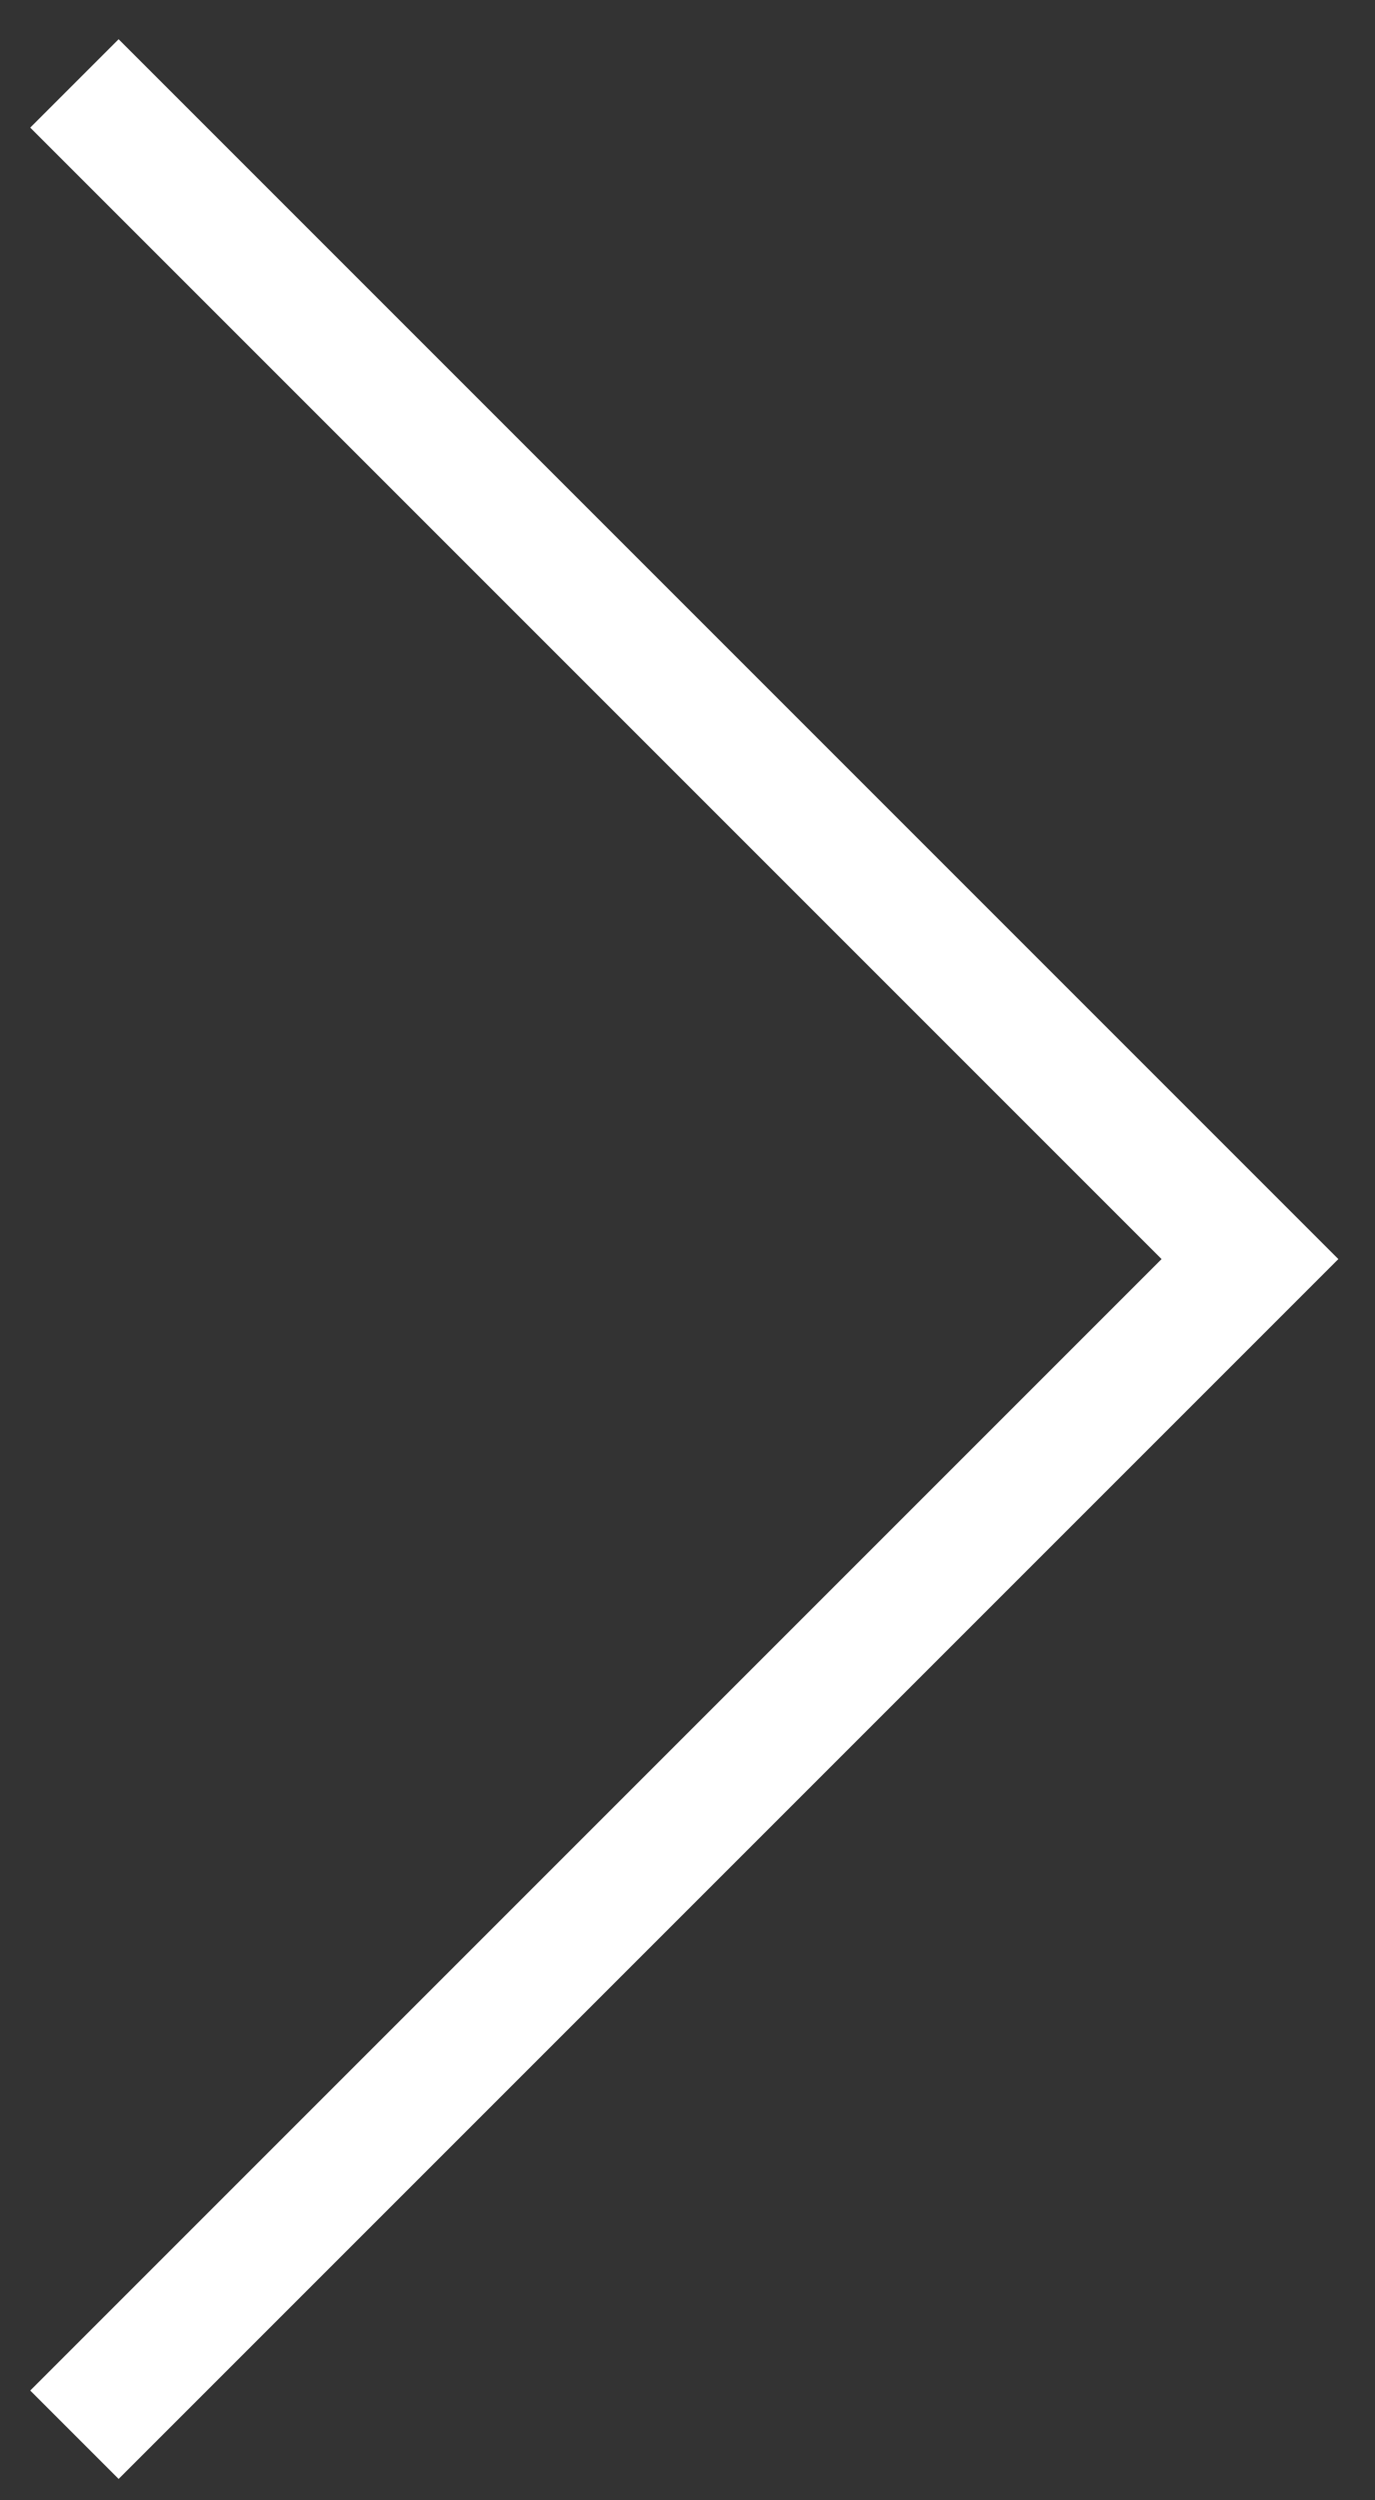
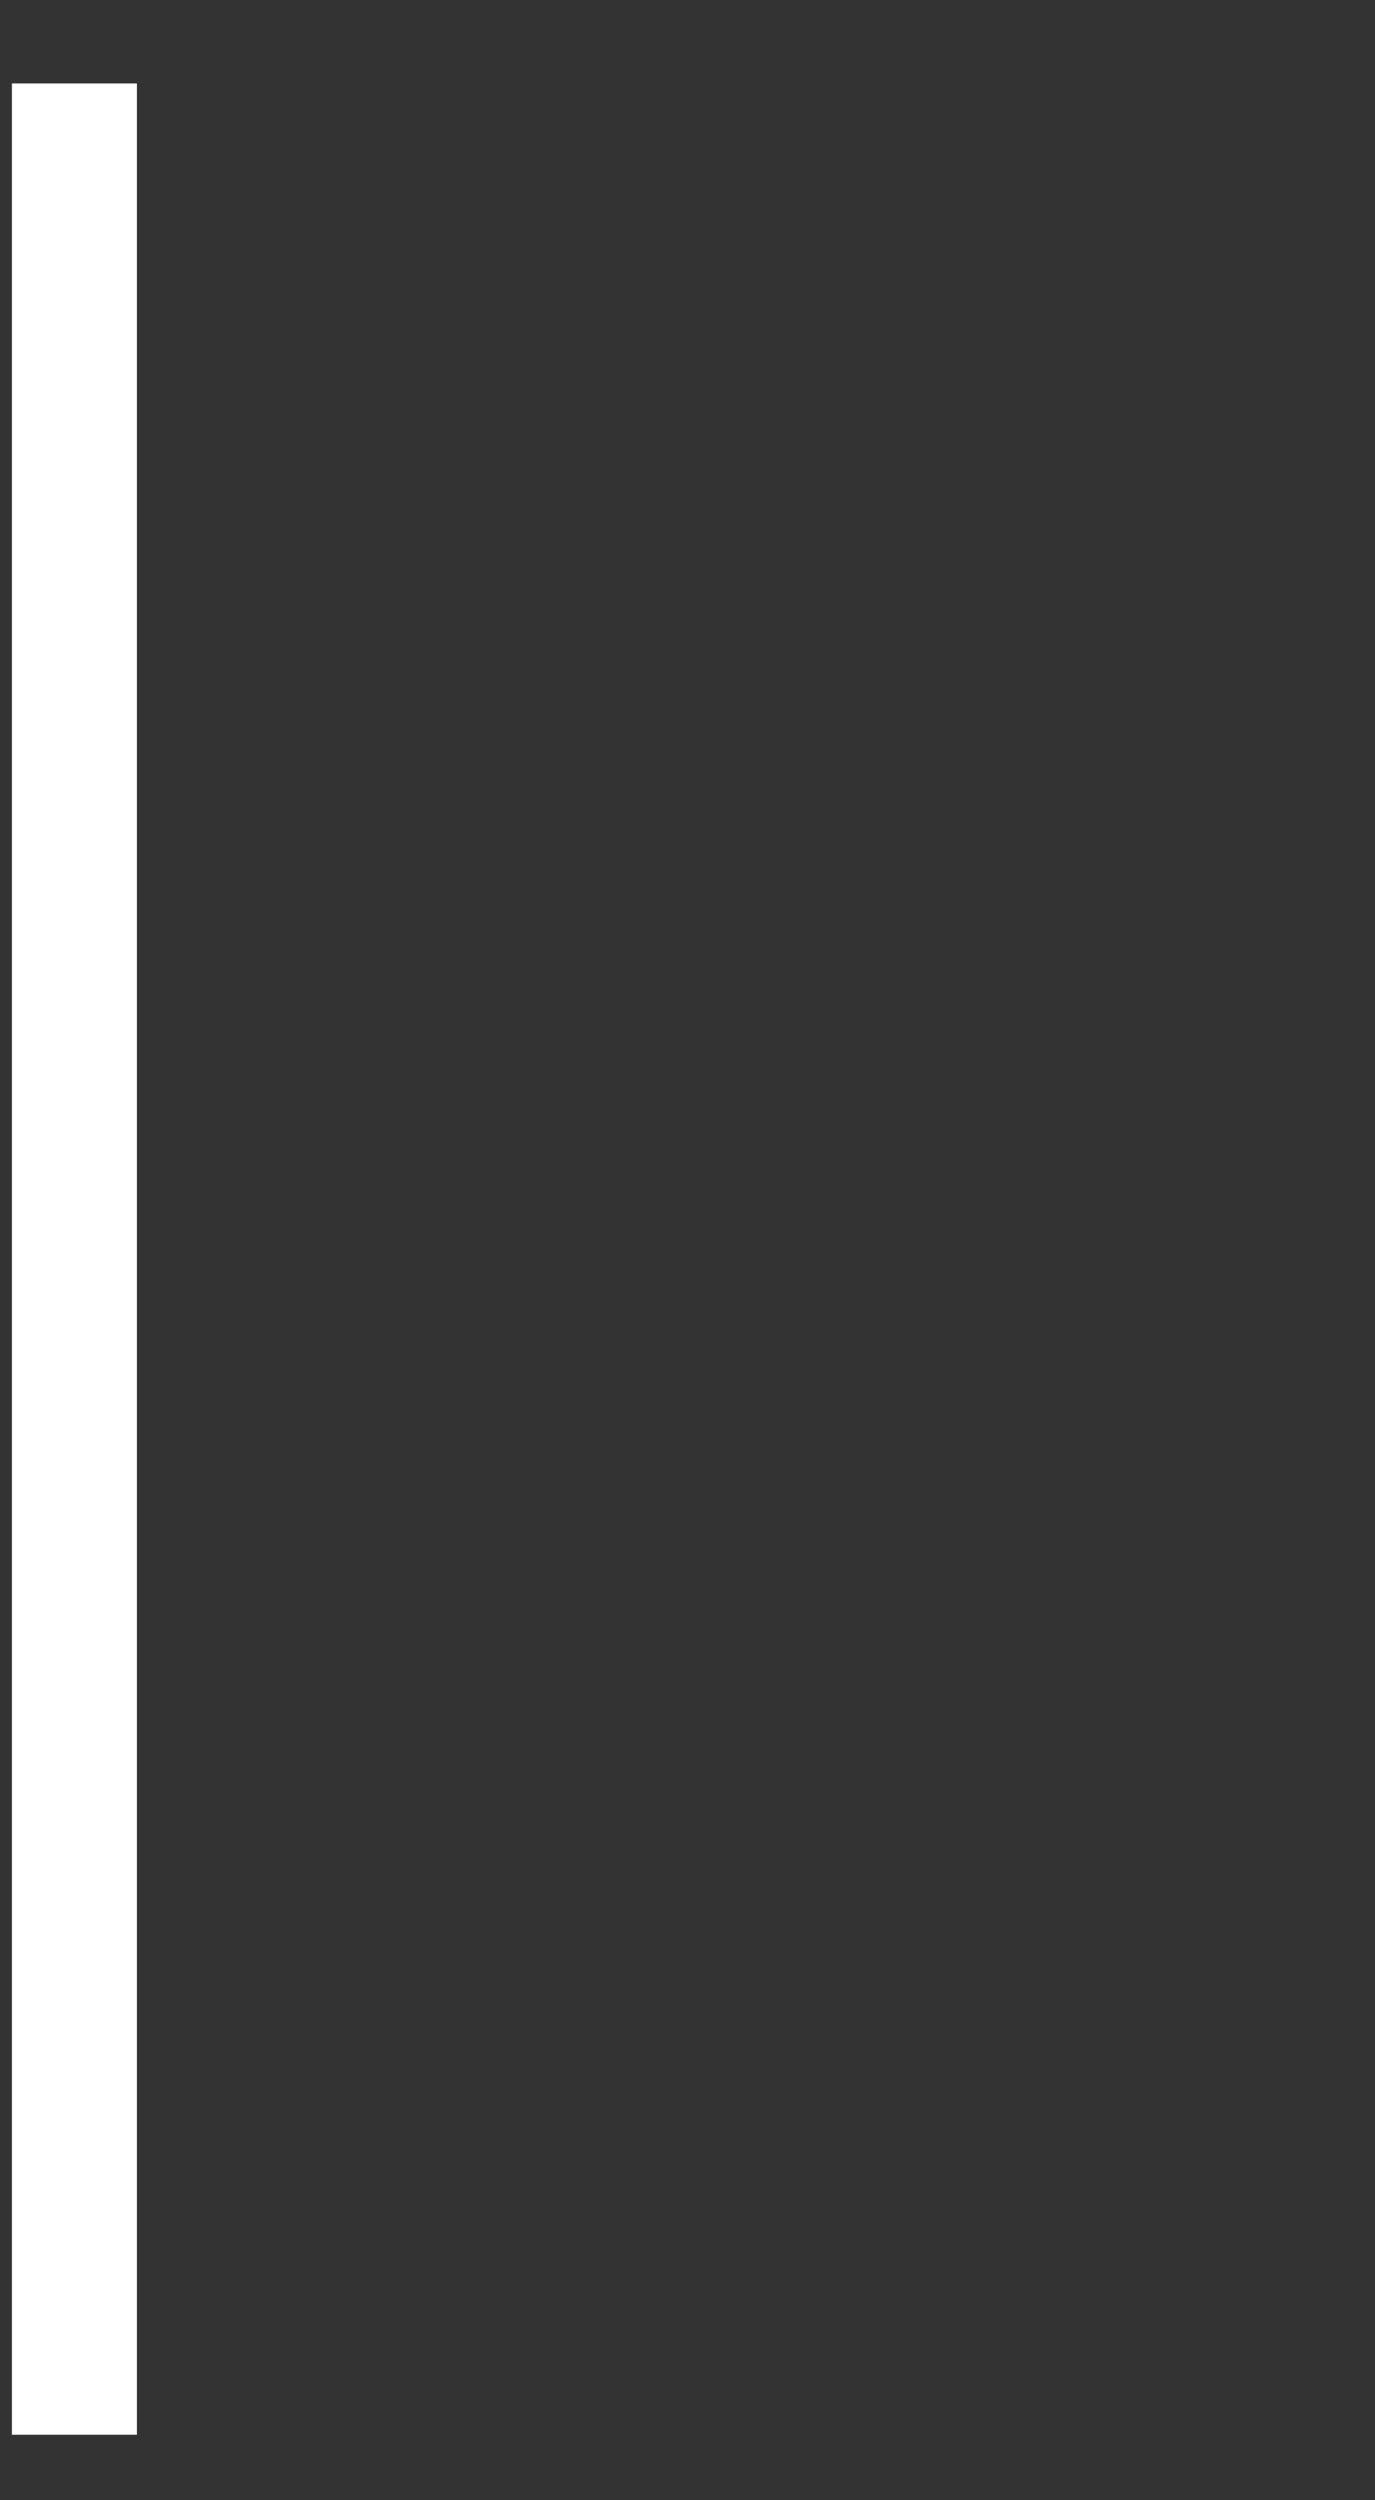
<svg xmlns="http://www.w3.org/2000/svg" width="33" height="60" viewBox="0 0 33 60" fill="none">
  <rect x="0" y="0" width="33" height="60" fill="#333333" stroke="none" />
-   <path d="M1.786 2.002L29.999 30.215L1.786 58.428" stroke="white" stroke-width="3" />
+   <path d="M1.786 2.002L1.786 58.428" stroke="white" stroke-width="3" />
</svg>